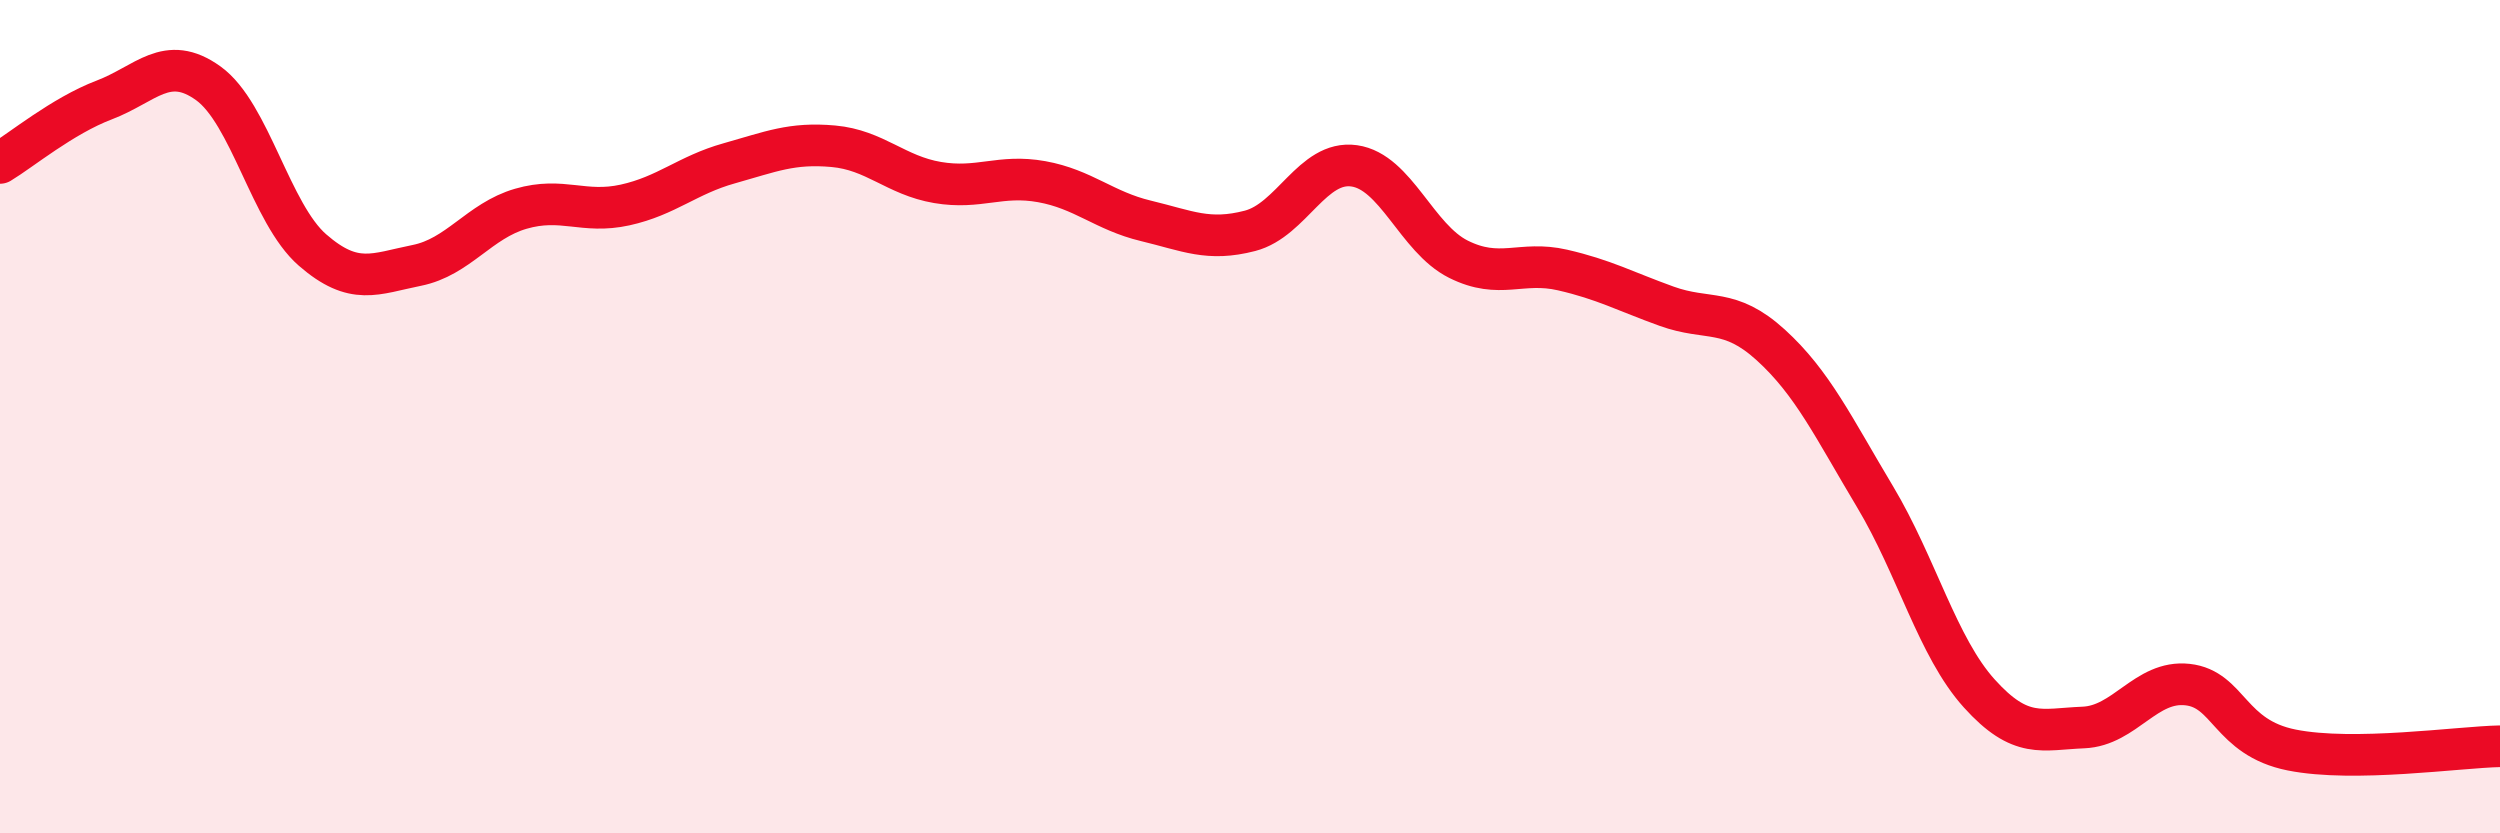
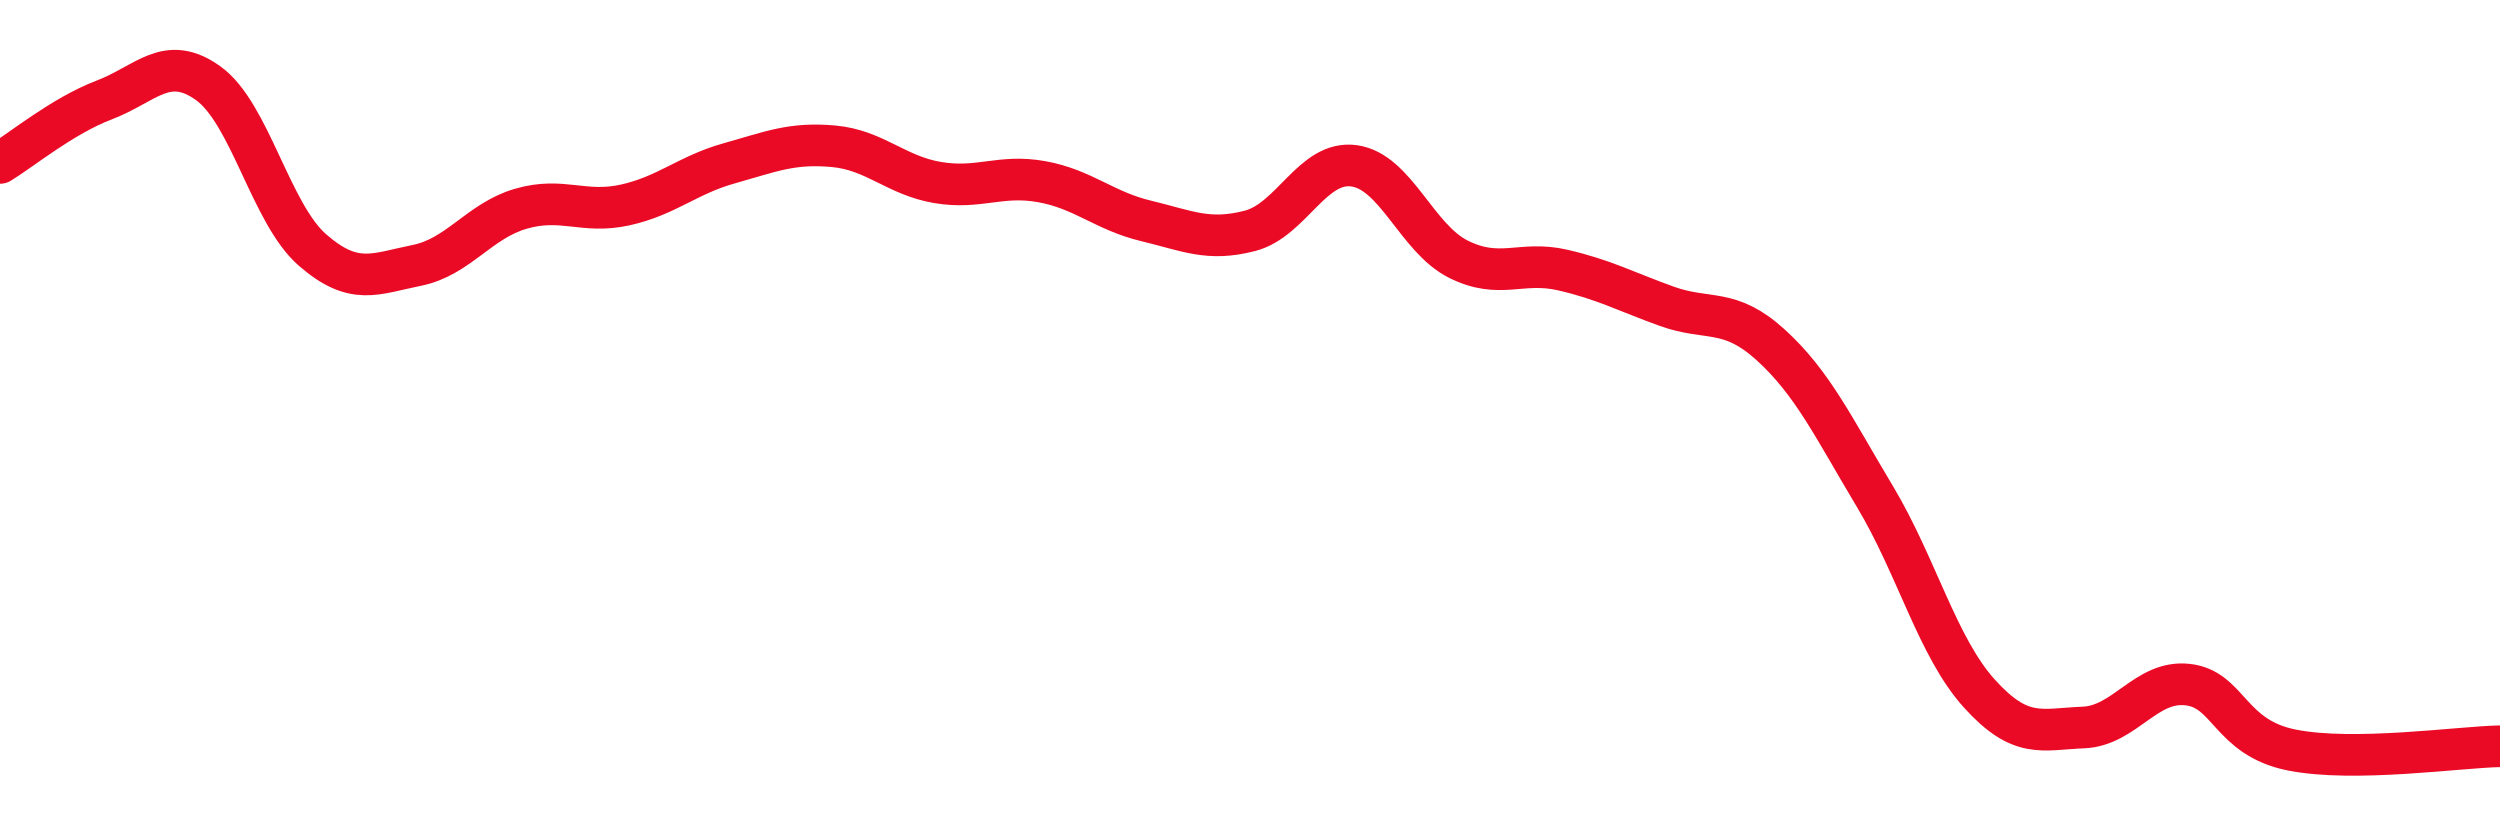
<svg xmlns="http://www.w3.org/2000/svg" width="60" height="20" viewBox="0 0 60 20">
-   <path d="M 0,3.91 C 0.5,3.61 1.5,2.78 2.5,2.4 C 3.5,2.02 4,1.28 5,2 C 6,2.72 6.5,5.13 7.5,6 C 8.5,6.87 9,6.57 10,6.37 C 11,6.17 11.5,5.3 12.5,5.01 C 13.5,4.72 14,5.14 15,4.92 C 16,4.7 16.5,4.2 17.5,3.92 C 18.5,3.64 19,3.42 20,3.51 C 21,3.6 21.5,4.21 22.5,4.38 C 23.5,4.55 24,4.18 25,4.36 C 26,4.54 26.5,5.06 27.5,5.3 C 28.5,5.54 29,5.8 30,5.54 C 31,5.28 31.5,3.84 32.5,3.98 C 33.5,4.12 34,5.72 35,6.22 C 36,6.72 36.5,6.25 37.5,6.48 C 38.5,6.71 39,6.99 40,7.35 C 41,7.71 41.5,7.37 42.5,8.28 C 43.5,9.19 44,10.25 45,11.92 C 46,13.59 46.5,15.53 47.5,16.64 C 48.5,17.75 49,17.5 50,17.46 C 51,17.42 51.5,16.32 52.5,16.43 C 53.5,16.54 53.5,17.7 55,18 C 56.5,18.3 59,17.93 60,17.91L60 20L0 20Z" fill="#EB0A25" opacity="0.1" stroke-linecap="round" stroke-linejoin="round" />
  <path d="M 0,3.91 C 0.5,3.61 1.5,2.78 2.5,2.4 C 3.5,2.02 4,1.28 5,2 C 6,2.72 6.5,5.13 7.5,6 C 8.5,6.87 9,6.57 10,6.37 C 11,6.17 11.5,5.3 12.5,5.01 C 13.5,4.72 14,5.14 15,4.92 C 16,4.7 16.5,4.2 17.5,3.92 C 18.5,3.64 19,3.42 20,3.51 C 21,3.6 21.5,4.21 22.5,4.38 C 23.5,4.55 24,4.18 25,4.36 C 26,4.54 26.5,5.06 27.5,5.3 C 28.5,5.54 29,5.8 30,5.54 C 31,5.28 31.5,3.84 32.5,3.98 C 33.5,4.12 34,5.72 35,6.22 C 36,6.72 36.5,6.25 37.5,6.48 C 38.5,6.71 39,6.99 40,7.35 C 41,7.71 41.5,7.37 42.5,8.28 C 43.5,9.19 44,10.25 45,11.92 C 46,13.59 46.5,15.53 47.5,16.64 C 48.5,17.75 49,17.5 50,17.46 C 51,17.42 51.5,16.32 52.5,16.43 C 53.5,16.54 53.5,17.7 55,18 C 56.5,18.3 59,17.93 60,17.91" stroke="#EB0A25" stroke-width="1" fill="none" stroke-linecap="round" stroke-linejoin="round" />
</svg>